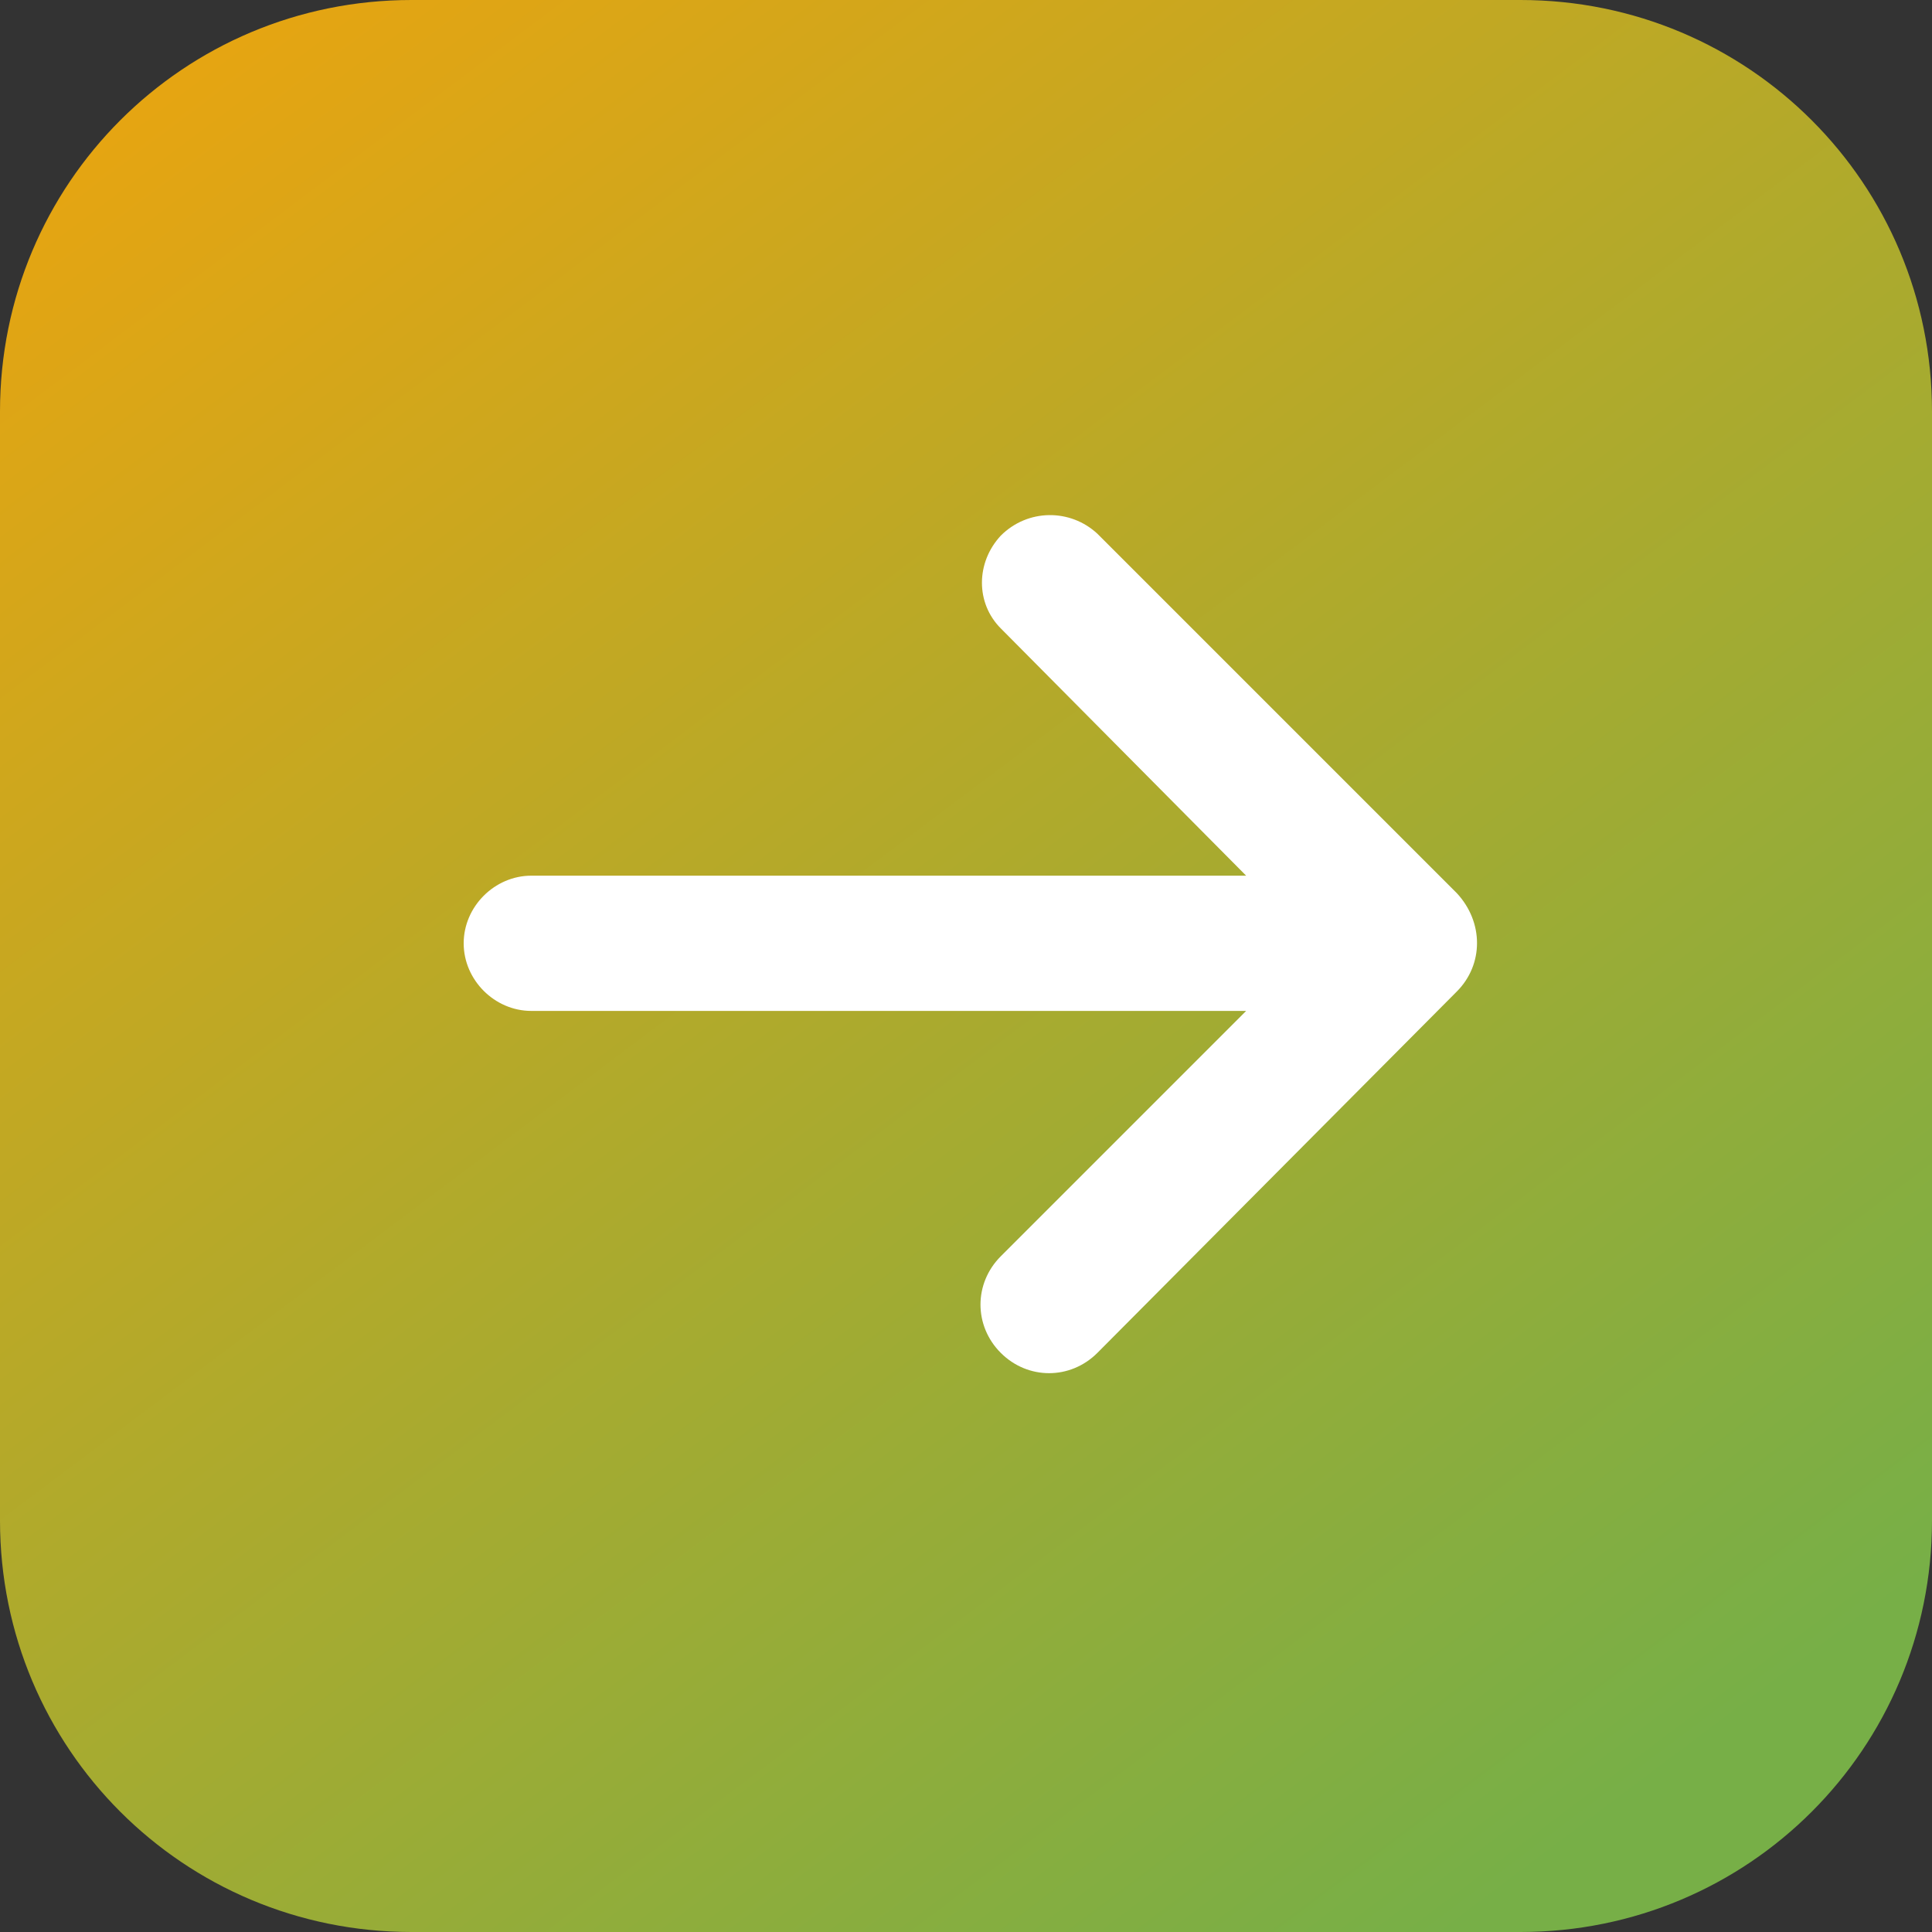
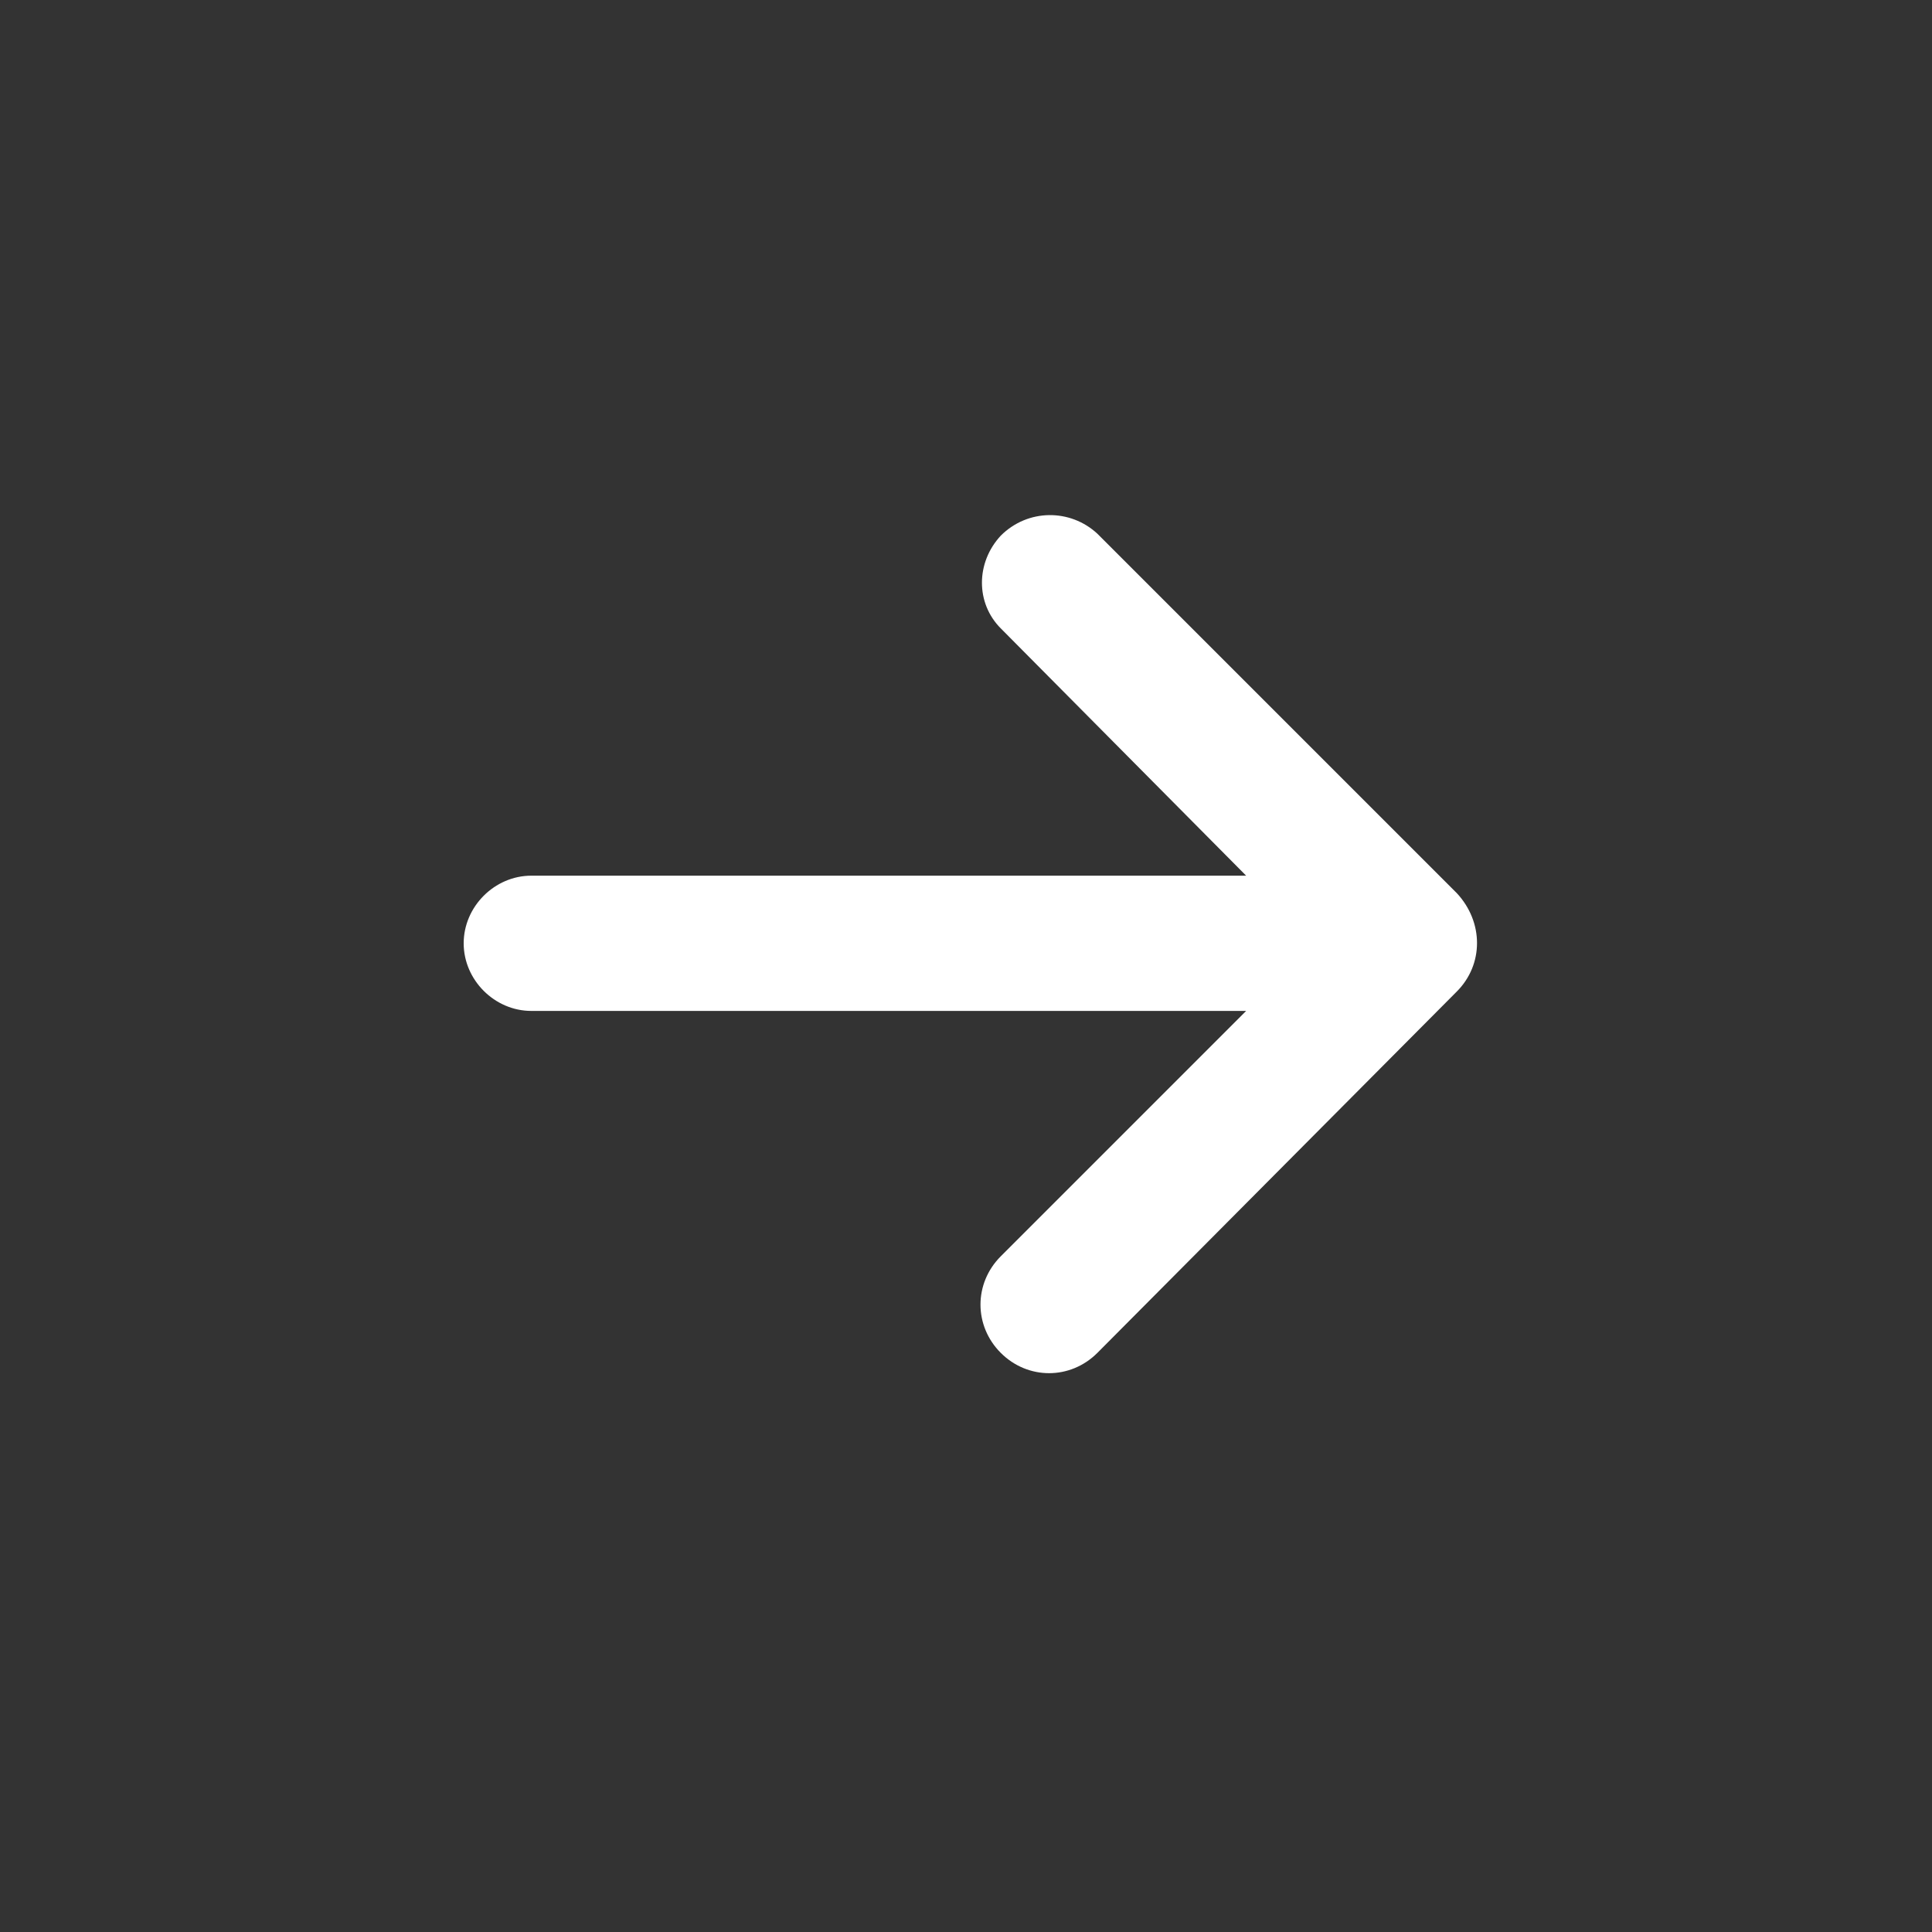
<svg xmlns="http://www.w3.org/2000/svg" version="1.1" id="Layer_1" x="0px" y="0px" viewBox="0 0 100 100" style="enable-background:new 0 0 100 100;" xml:space="preserve">
  <rect x="0" y="0" width="100" height="100" fill="#333333" stroke="none" />
  <style type="text/css"> .st0{fill:url(#Rectangle_294_00000114767340071443774570000007615642345910544554_);} .st1{fill:#FFFFFF;} </style>
  <g id="Group_1104" transform="translate(-418 -1927)">
    <linearGradient id="Rectangle_294_00000077307989401874164780000016973353342800840623_" gradientUnits="userSpaceOnUse" x1="300.766" y1="2142.292" x2="302.766" y2="2139.632" gradientTransform="matrix(37.601 0 0 -37.601 -10883.194 82473.359)">
      <stop offset="0" style="stop-color:#EDA40E" />
      <stop offset="1" style="stop-color:#77AF47" />
    </linearGradient>
-     <path id="Rectangle_294" style="fill:url(#Rectangle_294_00000077307989401874164780000016973353342800840623_);" d="M439.3,1927 h57.4c11.8,0,21.3,9.5,21.3,21.3v57.4c0,11.8-9.5,21.3-21.3,21.3h-57.4c-11.8,0-21.3-9.5-21.3-21.3v-57.4 C418,1936.5,427.5,1927,439.3,1927z" />
    <g id="red_arrow" transform="translate(406 1880.325)">
      <path id="Path_75" class="st1" d="M87.4,92.9L68.8,74.3c-1.4-1.3-3.6-1.3-5,0.1c-1.3,1.4-1.3,3.5,0,4.8L76.5,92h-37 c-1.9,0-3.5,1.6-3.5,3.5c0,1.9,1.6,3.5,3.5,3.5h37l-12.7,12.7c-1.4,1.4-1.4,3.6,0,5l0,0c1.4,1.4,3.6,1.4,5,0L87.4,98 C88.8,96.6,88.8,94.4,87.4,92.9L87.4,92.9z" />
    </g>
  </g>
</svg>